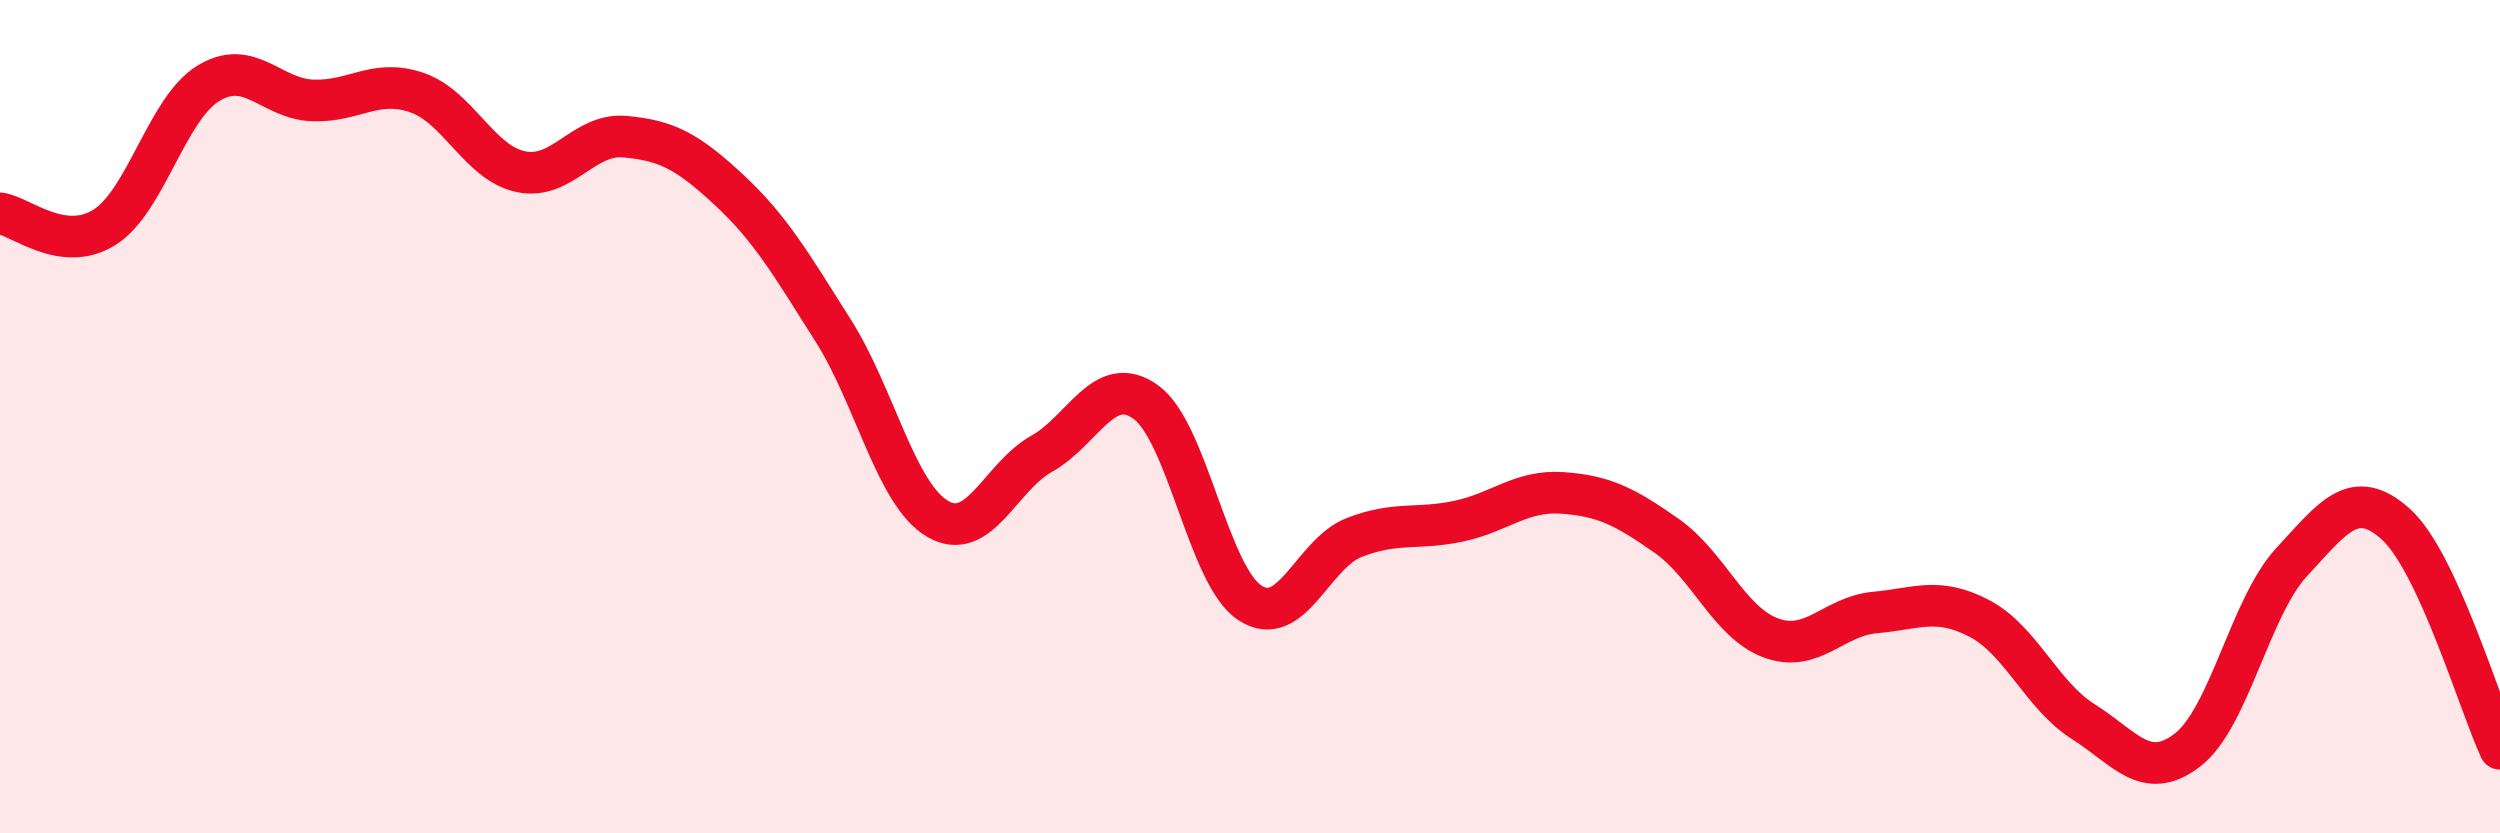
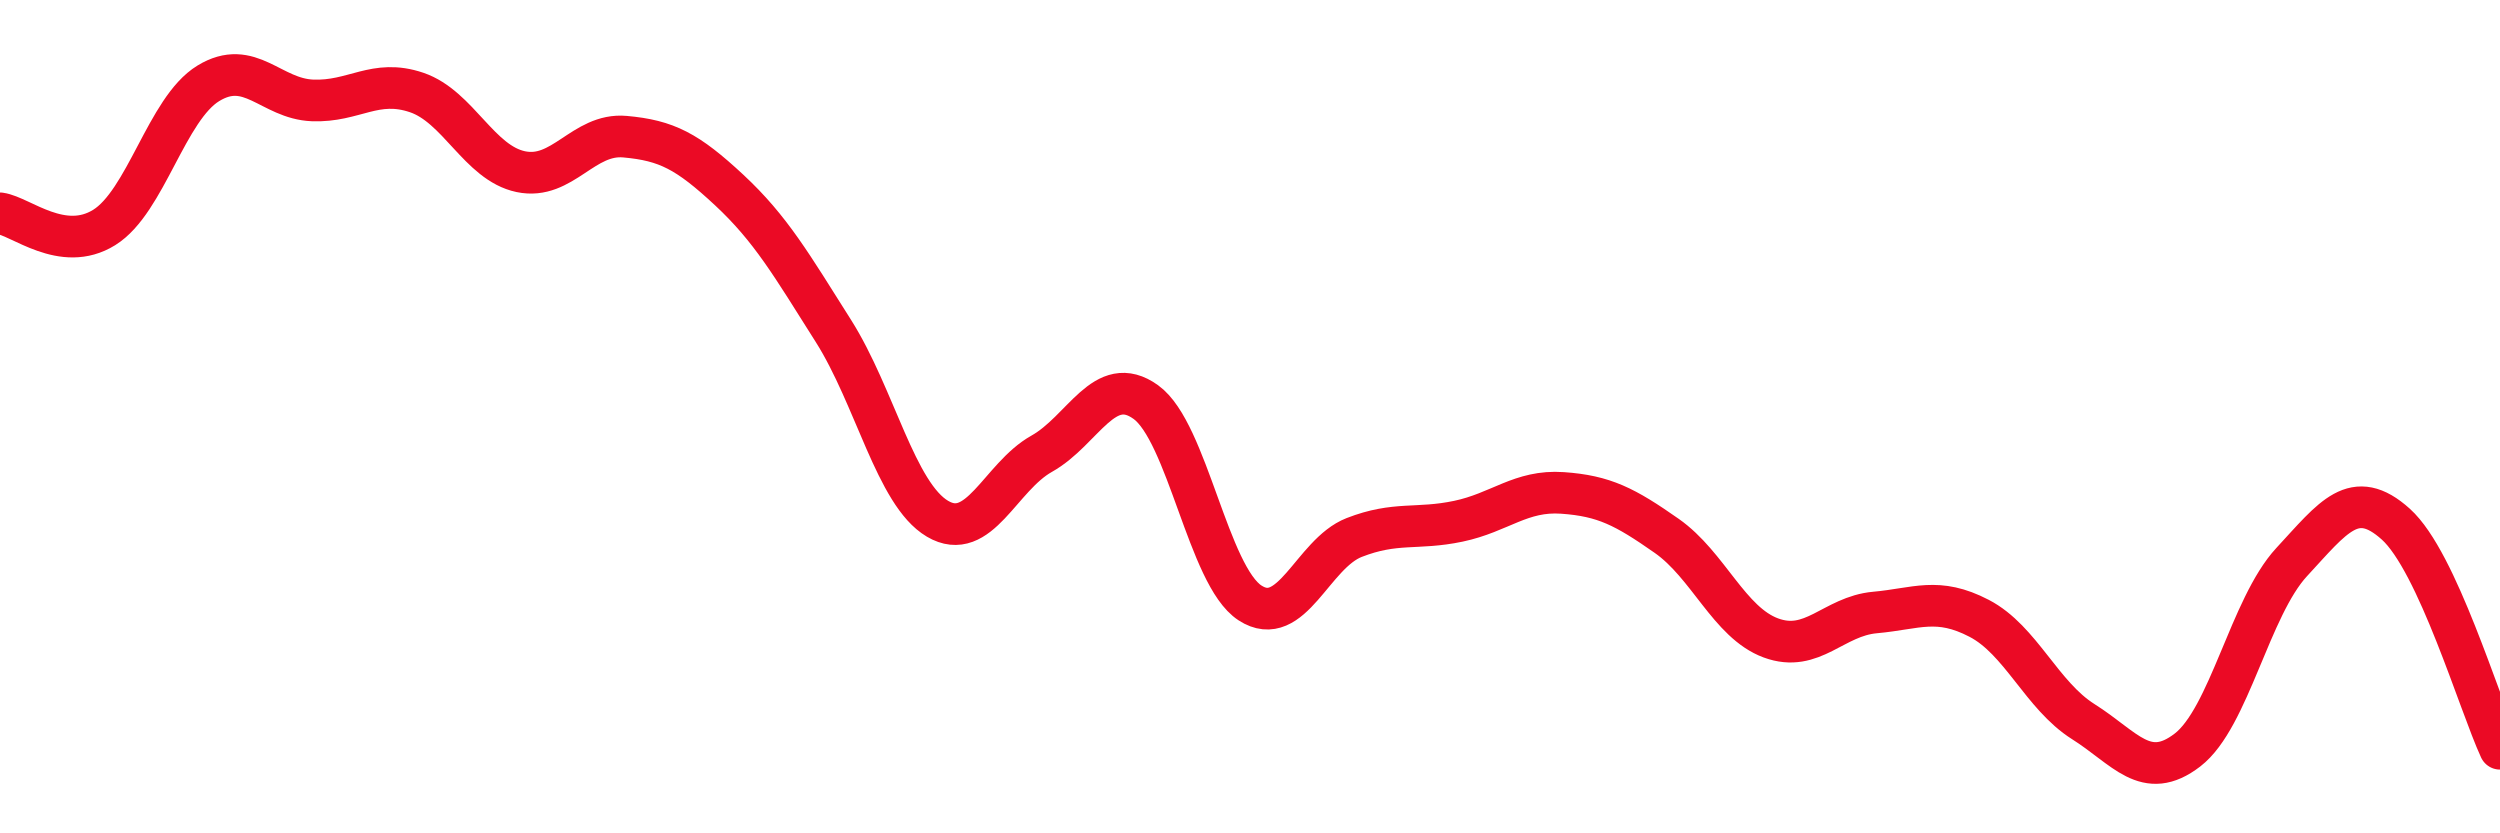
<svg xmlns="http://www.w3.org/2000/svg" width="60" height="20" viewBox="0 0 60 20">
-   <path d="M 0,5.12 C 0.5,5.19 1.5,6.08 2.5,5.46 C 3.5,4.84 4,2.61 5,2 C 6,1.39 6.5,2.37 7.5,2.41 C 8.5,2.45 9,1.88 10,2.22 C 11,2.56 11.5,3.91 12.5,4.12 C 13.5,4.33 14,3.19 15,3.28 C 16,3.37 16.5,3.63 17.5,4.56 C 18.5,5.49 19,6.36 20,7.94 C 21,9.52 21.5,11.86 22.5,12.45 C 23.5,13.04 24,11.45 25,10.89 C 26,10.33 26.5,8.93 27.5,9.65 C 28.5,10.37 29,13.82 30,14.47 C 31,15.12 31.5,13.29 32.5,12.9 C 33.5,12.51 34,12.72 35,12.51 C 36,12.3 36.5,11.76 37.5,11.83 C 38.5,11.9 39,12.16 40,12.86 C 41,13.56 41.5,14.94 42.5,15.31 C 43.5,15.68 44,14.79 45,14.7 C 46,14.61 46.5,14.32 47.5,14.84 C 48.5,15.36 49,16.69 50,17.32 C 51,17.95 51.5,18.77 52.5,18 C 53.5,17.23 54,14.57 55,13.49 C 56,12.41 56.5,11.68 57.5,12.58 C 58.5,13.48 59.5,16.89 60,17.97L60 20L0 20Z" fill="#EB0A25" opacity="0.1" stroke-linecap="round" stroke-linejoin="round" />
  <path d="M 0,5.12 C 0.5,5.19 1.5,6.08 2.5,5.46 C 3.5,4.84 4,2.61 5,2 C 6,1.39 6.5,2.37 7.5,2.41 C 8.5,2.45 9,1.88 10,2.22 C 11,2.56 11.5,3.91 12.5,4.12 C 13.5,4.33 14,3.19 15,3.28 C 16,3.37 16.5,3.63 17.5,4.56 C 18.5,5.49 19,6.36 20,7.94 C 21,9.52 21.5,11.86 22.5,12.45 C 23.5,13.04 24,11.45 25,10.89 C 26,10.33 26.5,8.93 27.5,9.65 C 28.5,10.37 29,13.82 30,14.47 C 31,15.12 31.5,13.29 32.5,12.9 C 33.5,12.51 34,12.72 35,12.51 C 36,12.3 36.5,11.76 37.5,11.83 C 38.5,11.9 39,12.16 40,12.86 C 41,13.56 41.5,14.94 42.5,15.31 C 43.5,15.68 44,14.79 45,14.7 C 46,14.61 46.5,14.32 47.5,14.84 C 48.5,15.36 49,16.69 50,17.32 C 51,17.95 51.5,18.77 52.5,18 C 53.5,17.23 54,14.57 55,13.49 C 56,12.41 56.5,11.68 57.5,12.58 C 58.5,13.48 59.5,16.89 60,17.97" stroke="#EB0A25" stroke-width="1" fill="none" stroke-linecap="round" stroke-linejoin="round" />
</svg>